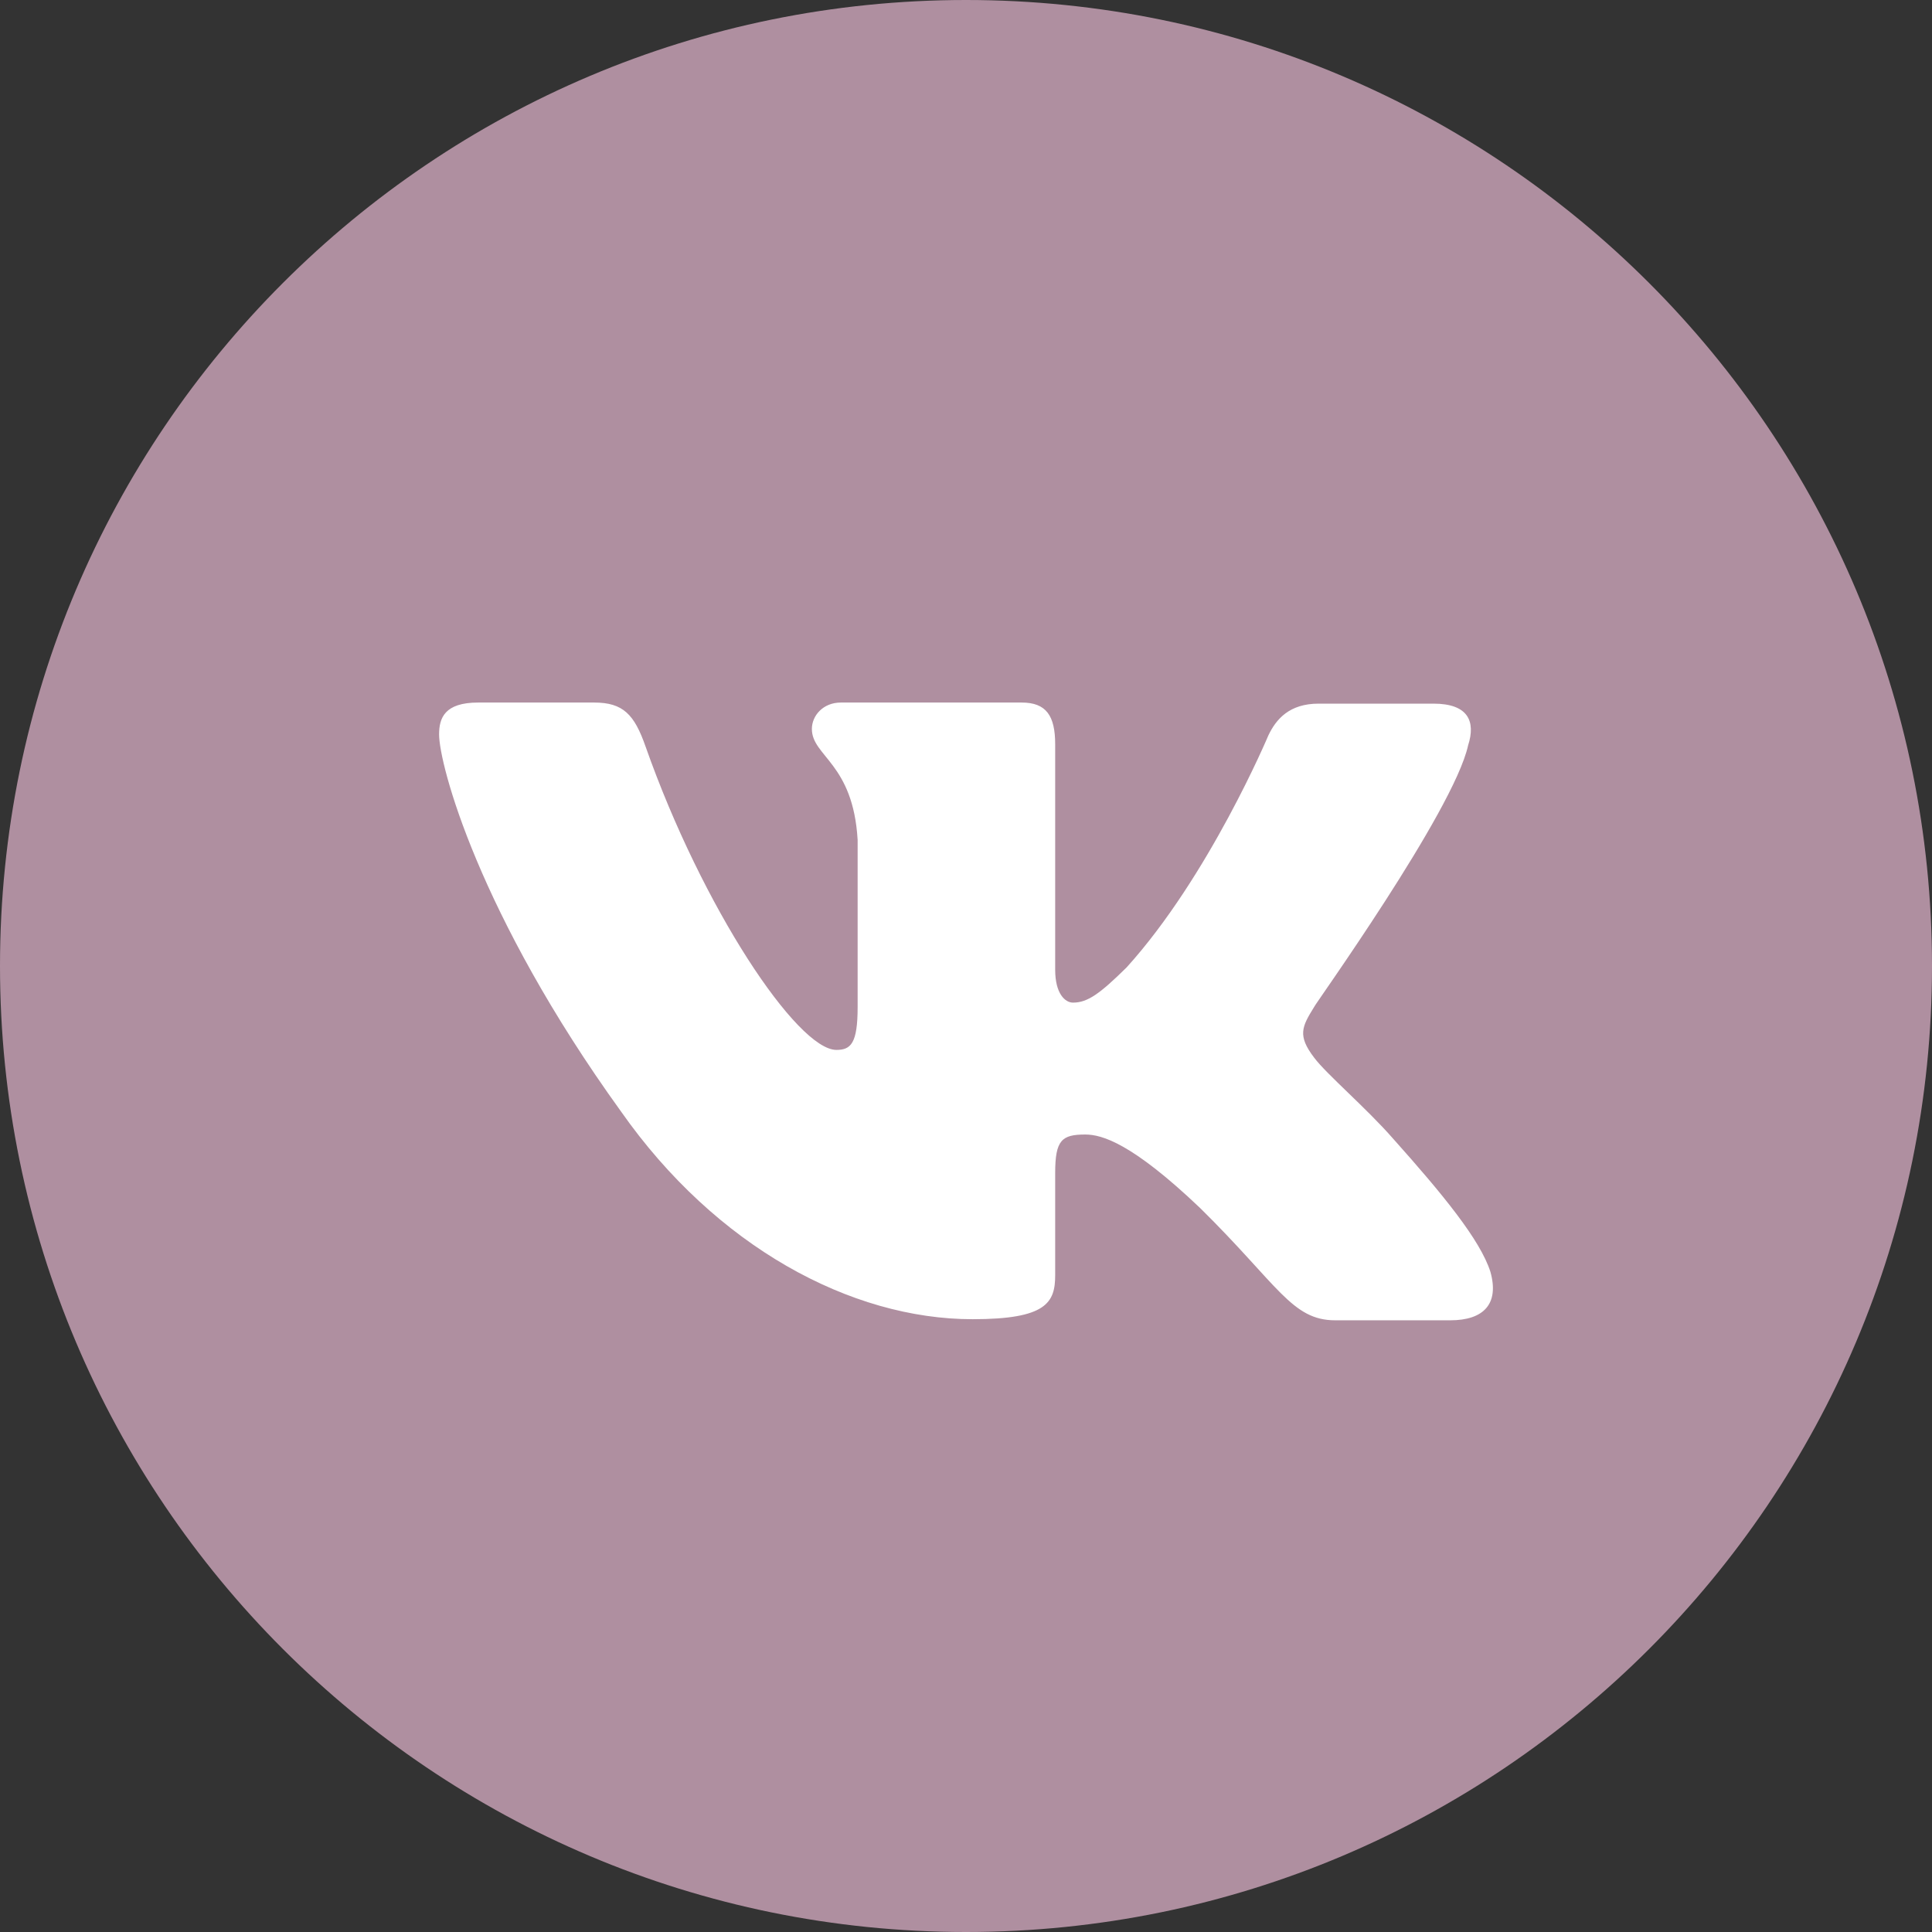
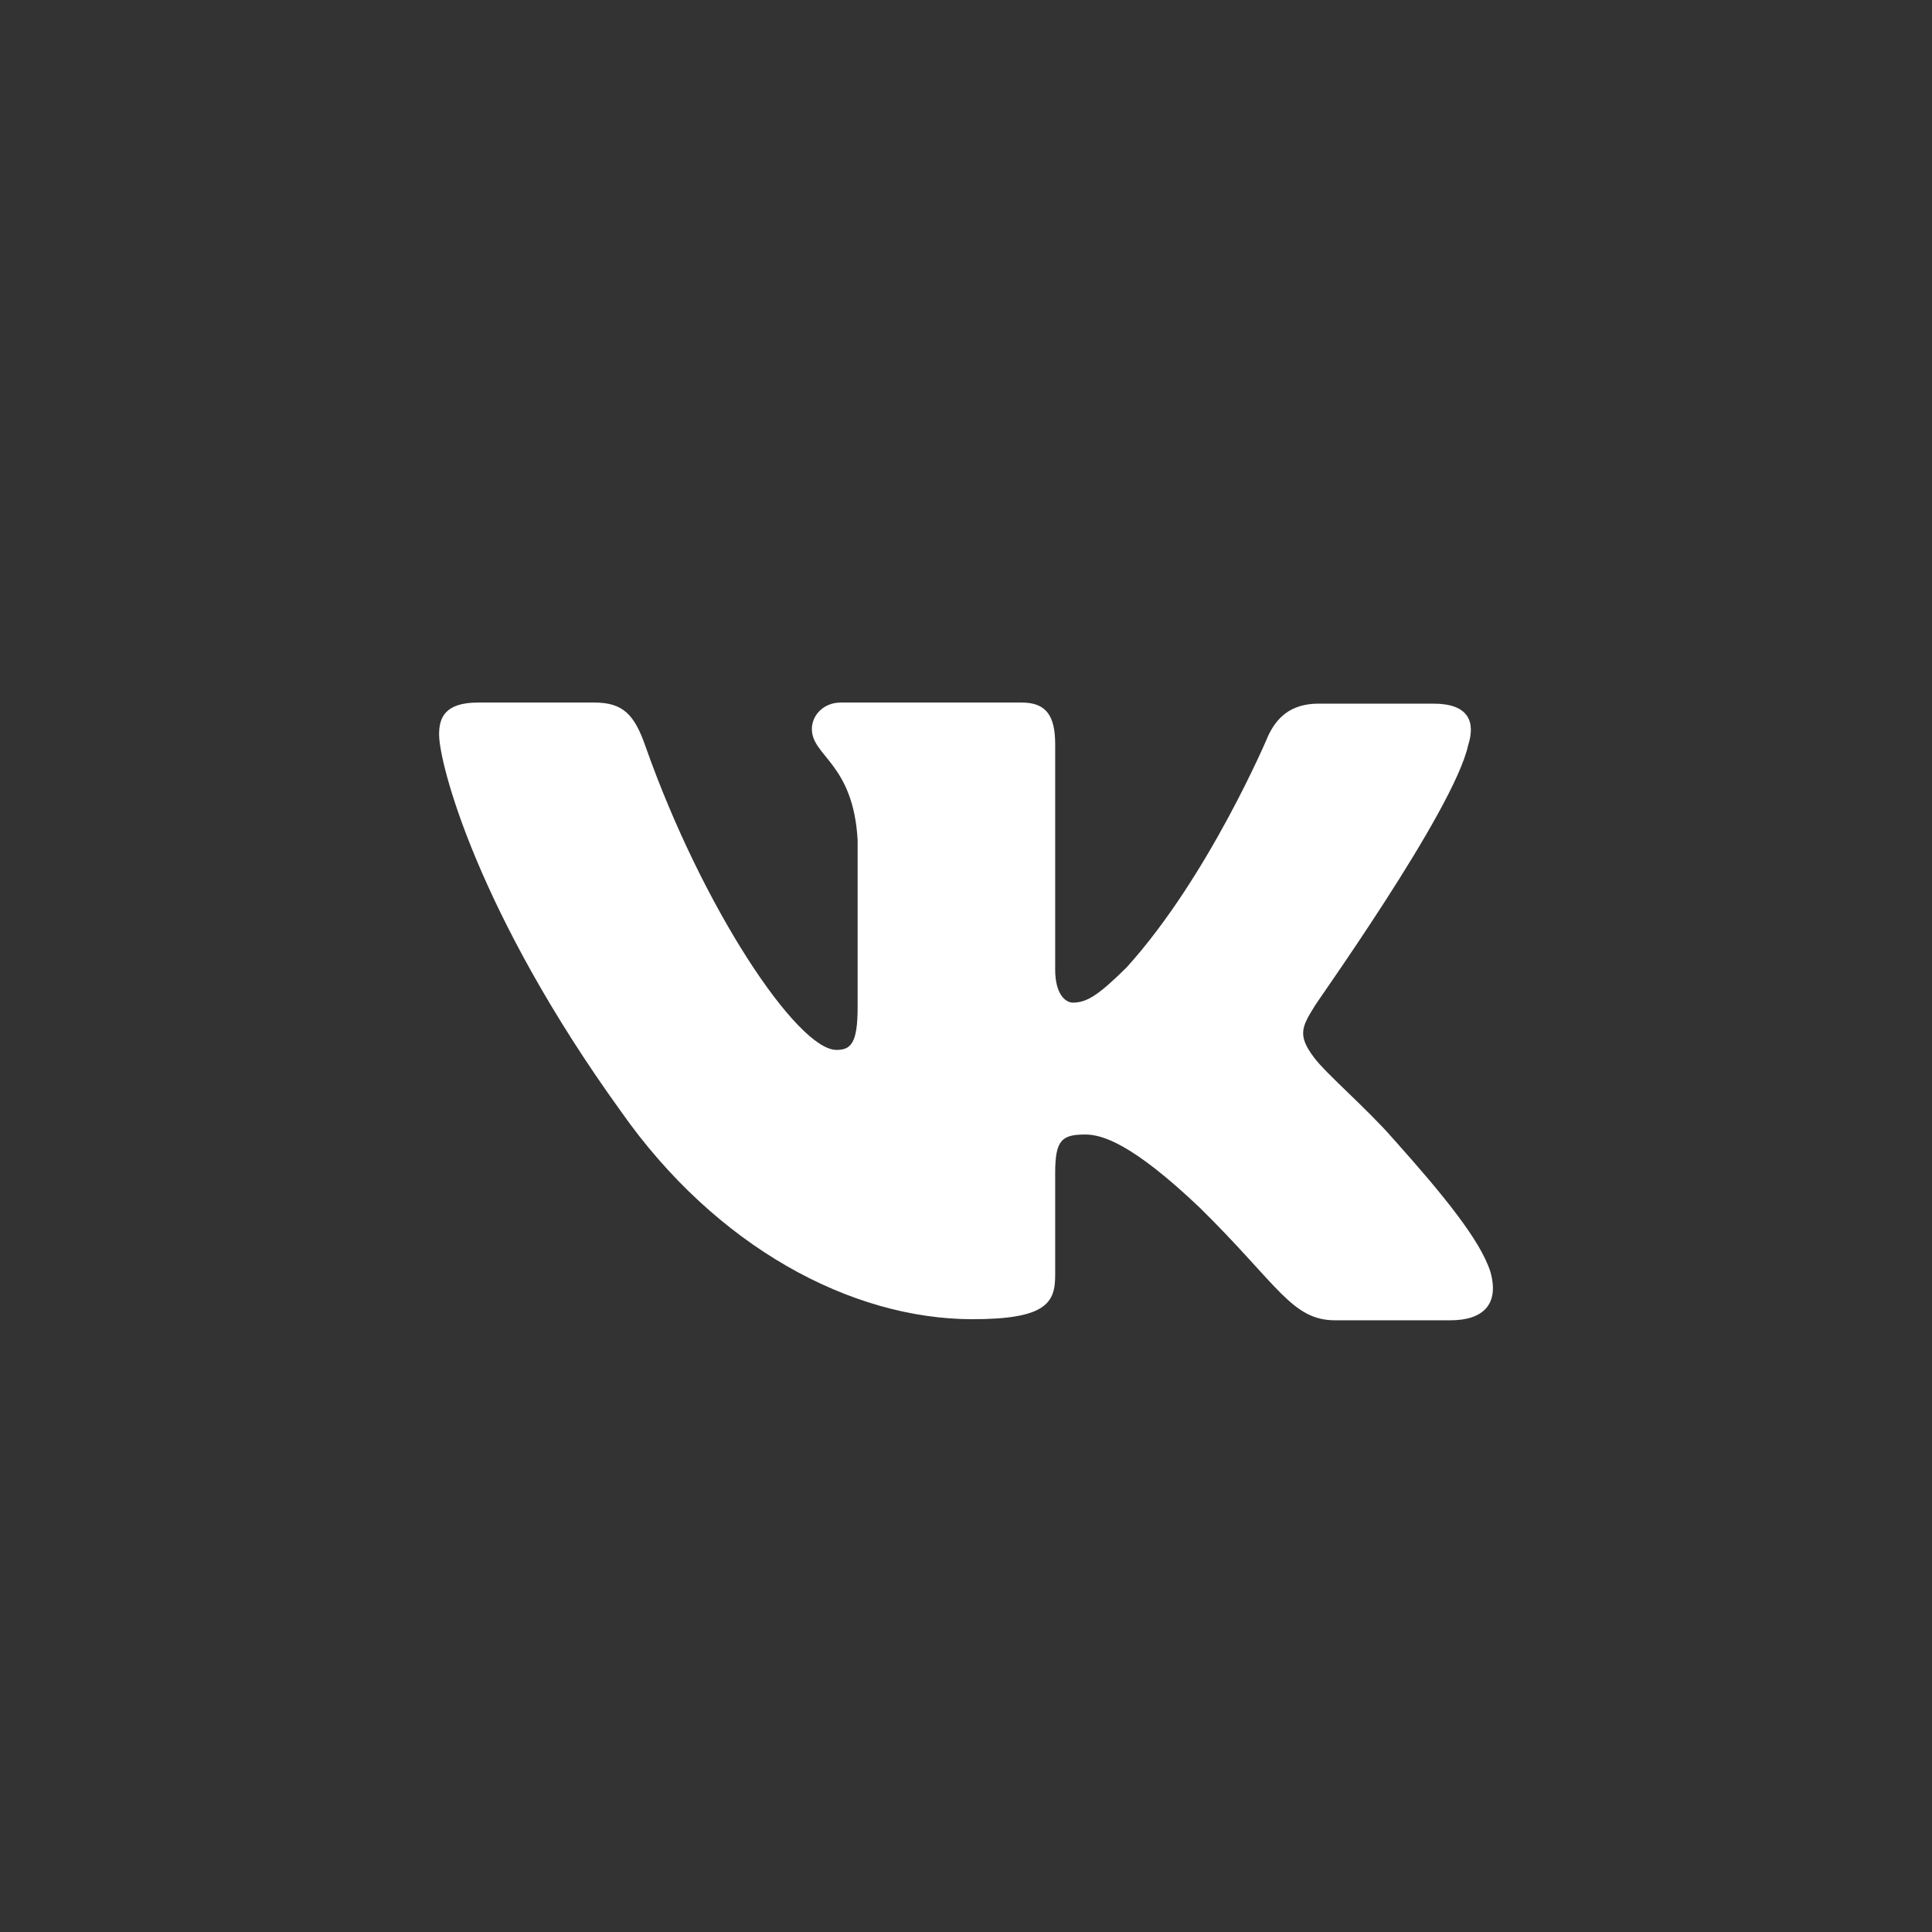
<svg xmlns="http://www.w3.org/2000/svg" width="44" height="44" viewBox="0 0 44 44" fill="none" style="margin-top: 9px; color: rgb(0, 0, 0);" data-v-63ee0838="">
  <rect x="0" y="0" width="44" height="44" fill="#333333" stroke="none" />
-   <path fill-rule="evenodd" clip-rule="evenodd" d="M22 44C34.15 44 44 34.15 44 22C44 9.85 34.15 0 22 0C9.85 0 0 9.85 0 22C0 34.15 9.85 44 22 44Z" fill="rgb(175, 143, 160)" data-v-63ee0838="" />
  <path fill-rule="evenodd" clip-rule="evenodd" d="M33.435 16.976C33.613 16.426 33.435 16.025 32.647 16.025H30.029C29.368 16.025 29.063 16.375 28.885 16.751C28.885 16.751 27.538 19.955 25.657 22.033C25.047 22.634 24.768 22.834 24.437 22.834C24.259 22.834 24.031 22.634 24.031 22.083V16.951C24.031 16.3 23.827 16 23.268 16H19.15C18.744 16 18.49 16.3 18.49 16.601C18.49 17.227 19.43 17.377 19.532 19.129V22.934C19.532 23.761 19.379 23.911 19.049 23.911C18.159 23.911 15.999 20.681 14.702 17.001C14.448 16.275 14.194 16 13.533 16H10.89C10.127 16 10 16.351 10 16.726C10 17.402 10.89 20.806 14.143 25.313C16.304 28.392 19.379 30.044 22.15 30.044C23.827 30.044 24.031 29.668 24.031 29.043V26.714C24.031 25.963 24.183 25.838 24.717 25.838C25.098 25.838 25.785 26.038 27.335 27.515C29.114 29.268 29.419 30.069 30.41 30.069H33.029C33.791 30.069 34.147 29.694 33.944 28.968C33.715 28.241 32.851 27.19 31.732 25.938C31.122 25.238 30.207 24.461 29.928 24.086C29.546 23.585 29.648 23.385 29.928 22.934C29.902 22.934 33.105 18.478 33.435 16.976Z" fill="rgb(255, 255, 255)" data-v-63ee0838="" />
</svg>